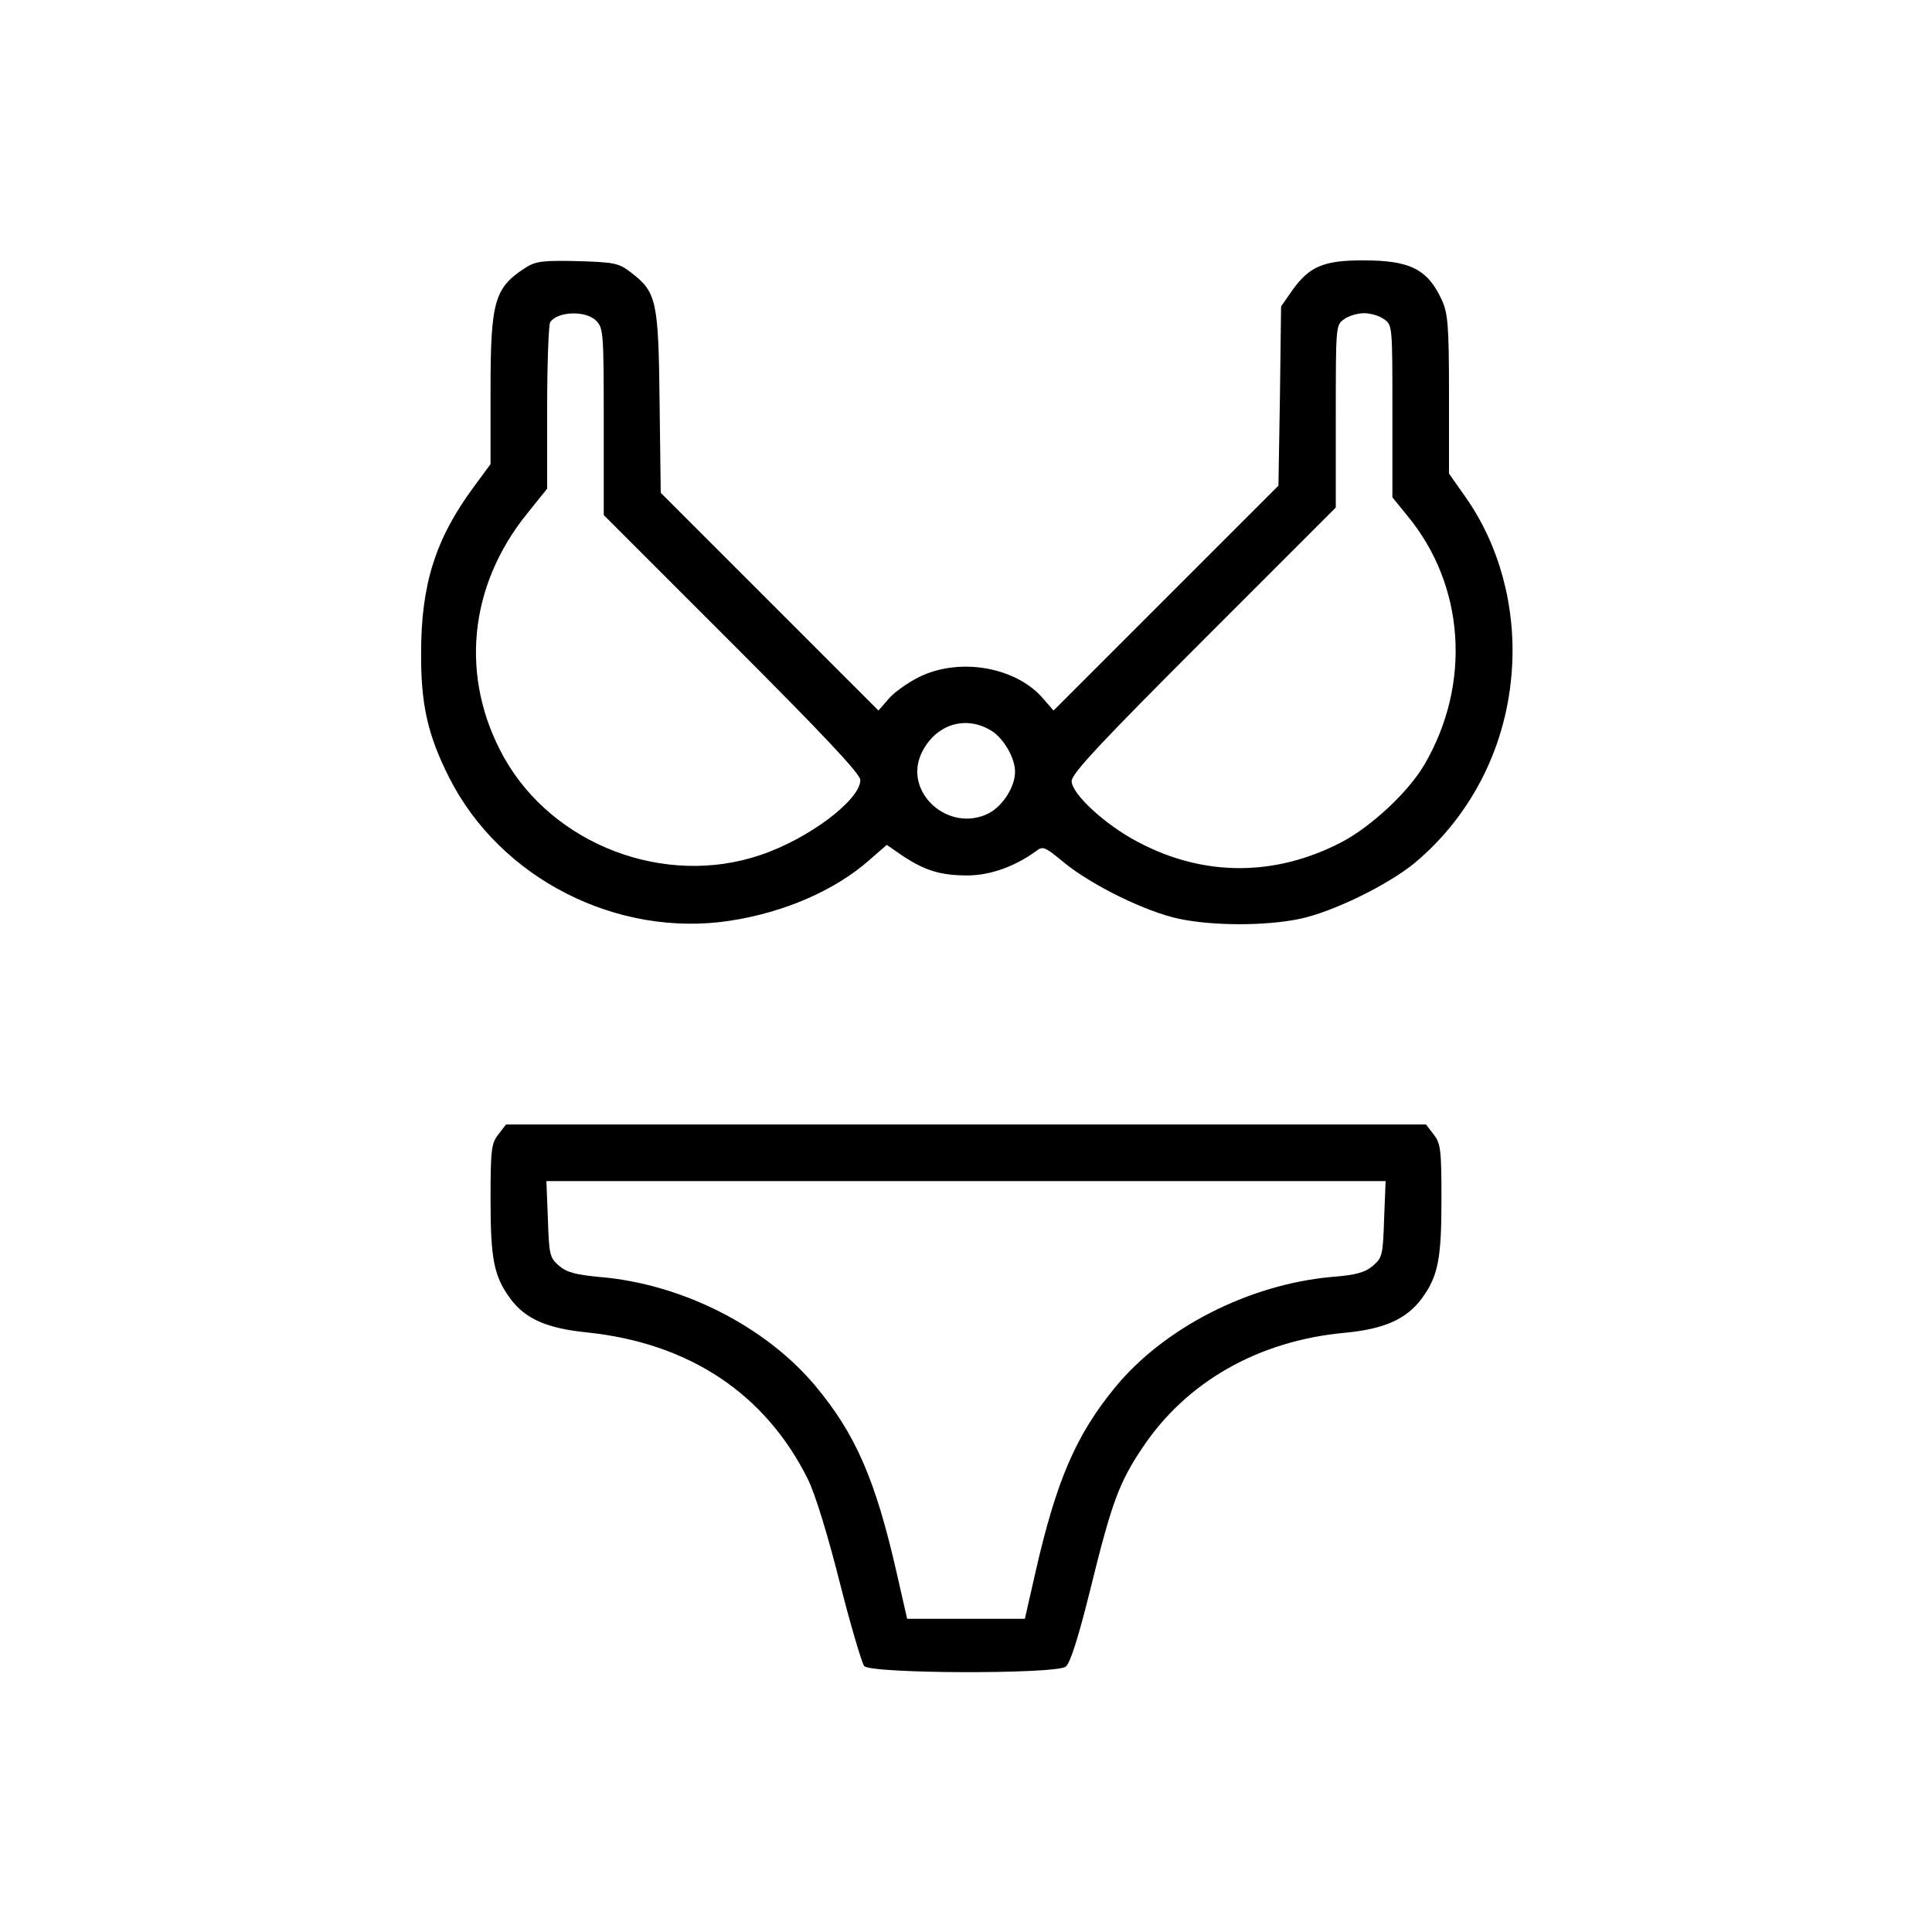
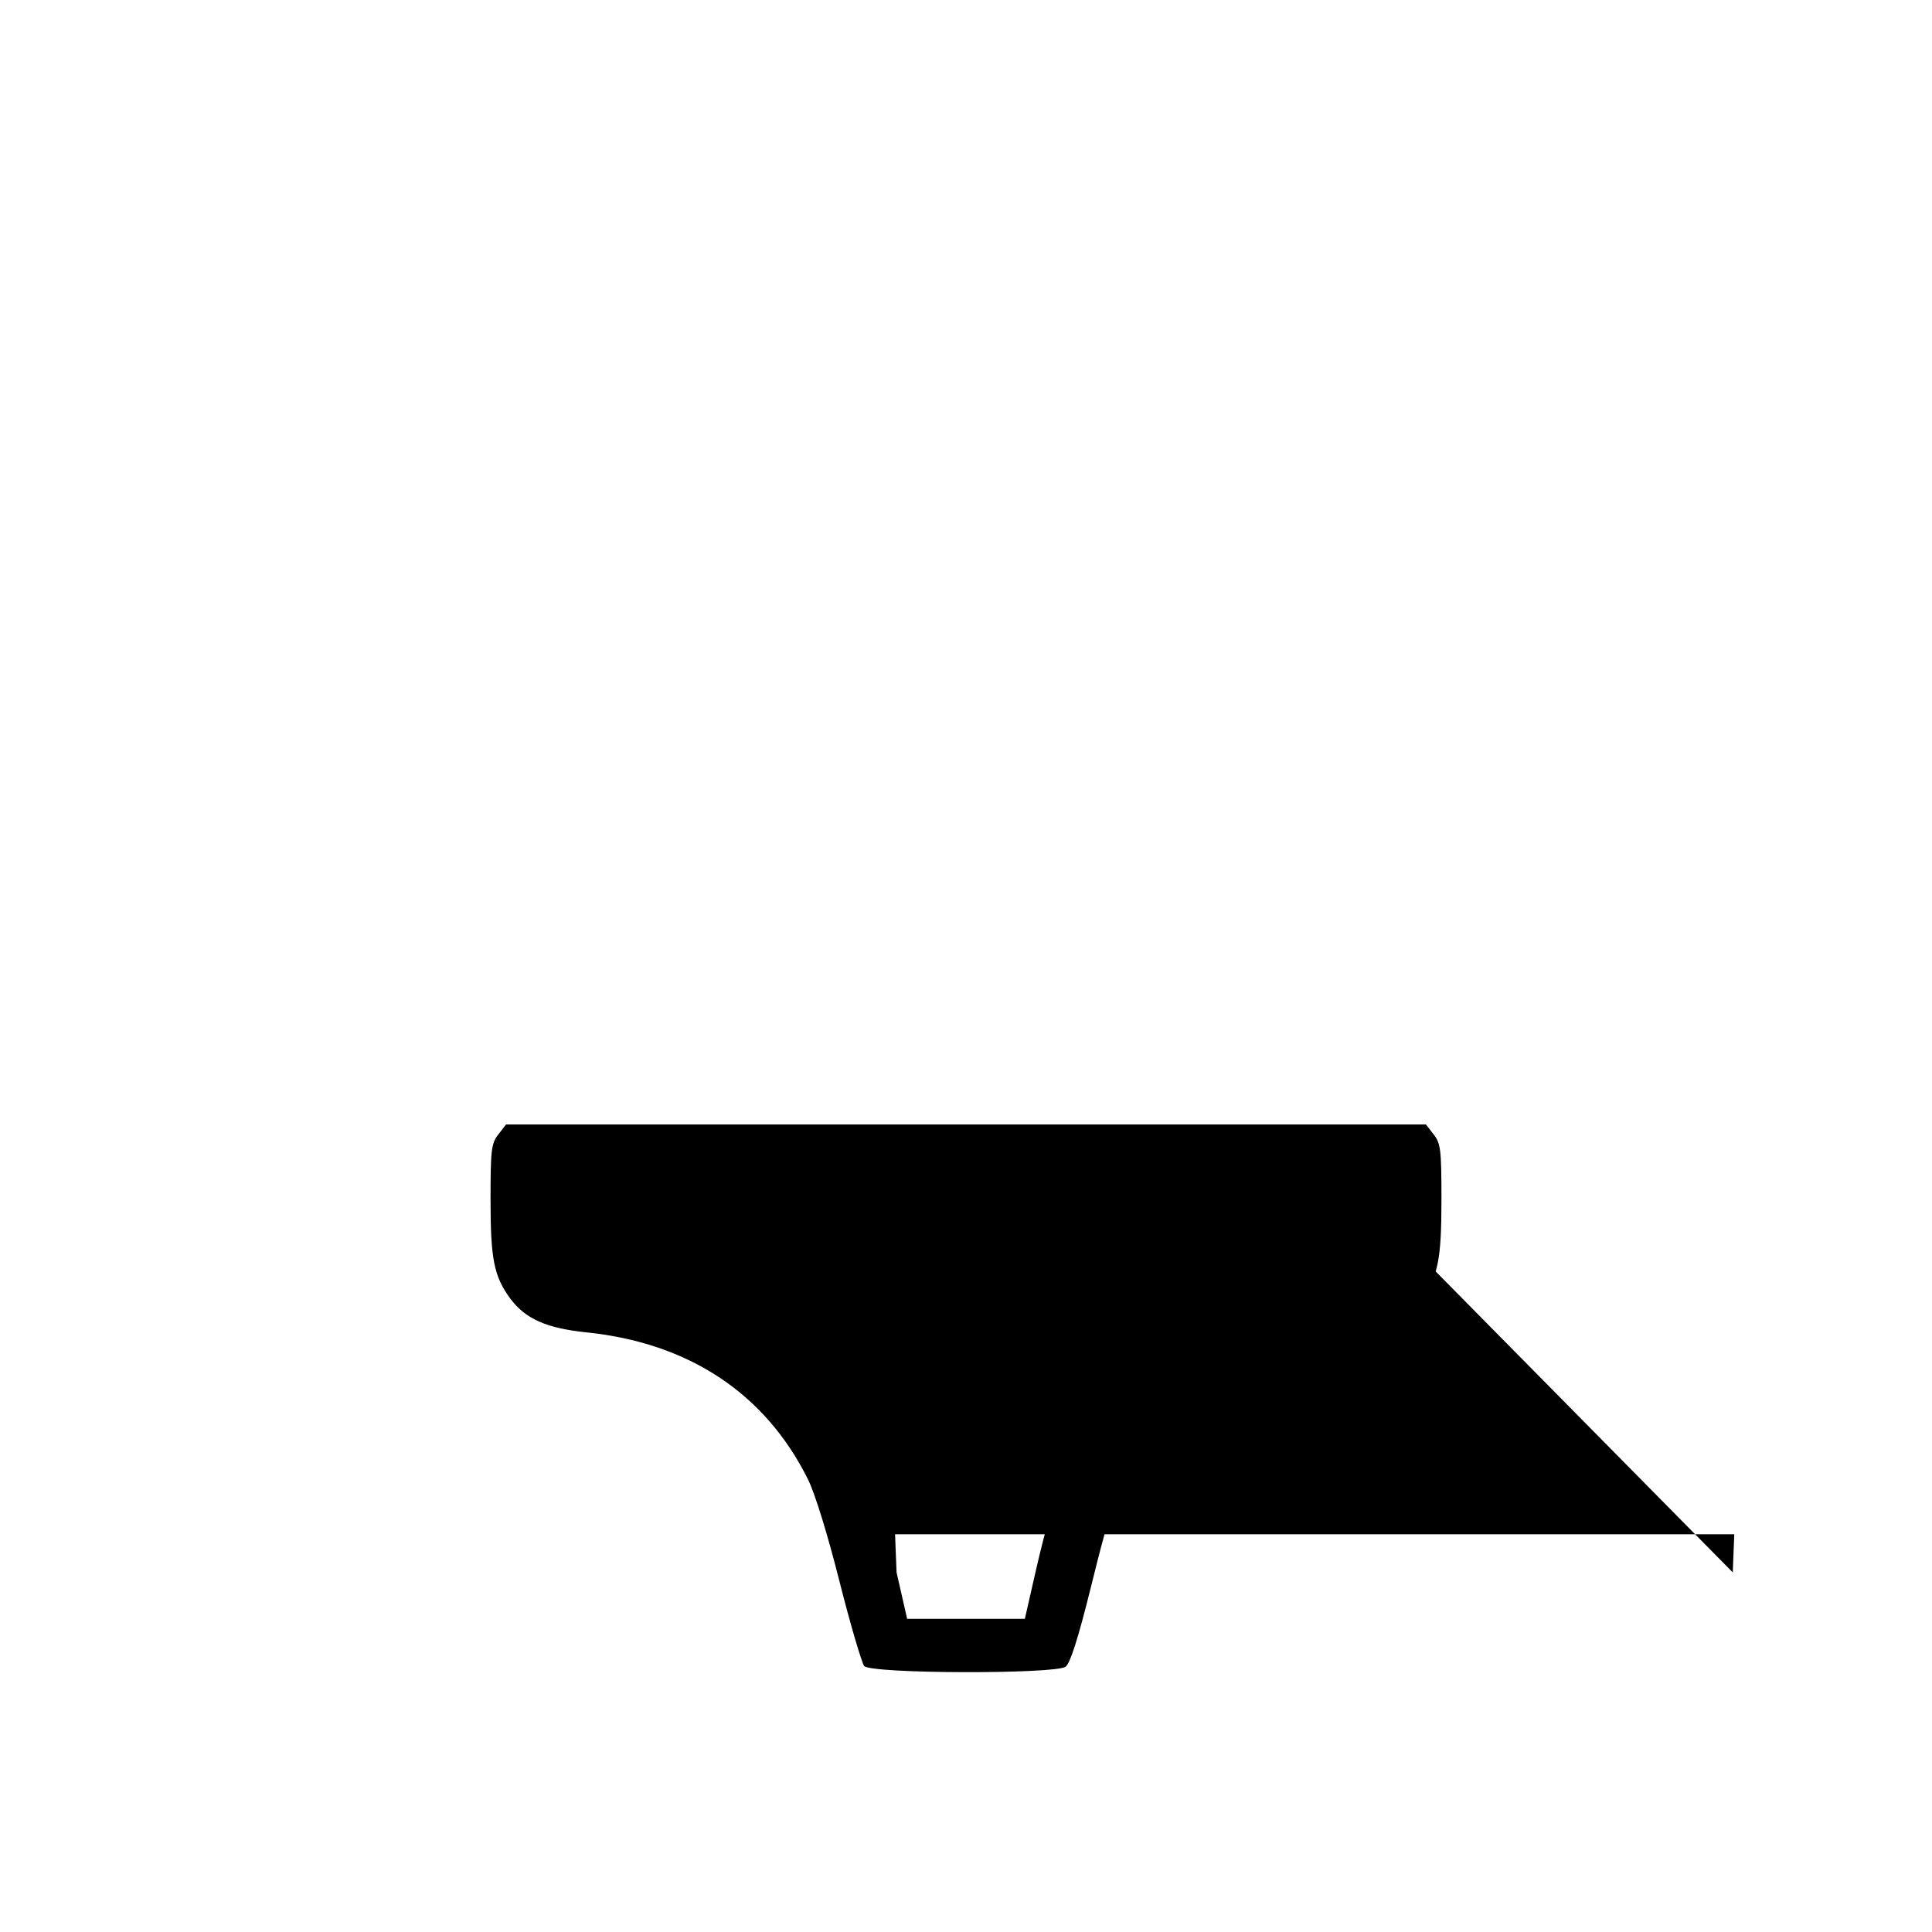
<svg xmlns="http://www.w3.org/2000/svg" version="1.0" width="512pt" height="512pt" viewBox="0 0 512 512" preserveAspectRatio="xMidYMid meet">
  <g transform="translate(0,512) scale(0.1,-0.1)" fill="#000000" stroke="none">
-     <path d="M1395 4412 c-85 -54 -95 -89 -95 -327 l0 -195 -45 -61 c-101 -137 -139 -258 -139 -439 -1 -137 18 -219 74 -330 135 -268 445 -426 745 -380 143 22 277 80 368 160 l47 41 42 -29 c59 -39 100 -52 172 -52 60 0 126 24 181 64 19 15 24 12 75 -30 73 -60 218 -131 305 -149 90 -19 230 -19 320 0 86 18 232 89 304 148 153 128 246 314 258 518 10 163 -34 324 -122 450 l-45 64 0 210 c0 183 -3 215 -19 250 -38 82 -84 105 -209 105 -104 0 -142 -16 -187 -79 l-30 -43 -3 -237 -4 -238 -298 -298 -298 -298 -27 31 c-71 84 -221 111 -329 58 -30 -15 -67 -41 -81 -58 l-27 -31 -288 288 -289 289 -3 240 c-3 270 -8 292 -76 344 -32 25 -44 27 -141 30 -90 2 -110 0 -136 -16z m185 -142 c19 -19 20 -33 20 -268 l0 -247 340 -340 c239 -239 340 -346 340 -362 0 -53 -137 -156 -265 -199 -254 -86 -549 27 -679 258 -118 211 -95 454 61 647 l53 66 0 215 c0 118 4 220 8 226 19 29 94 32 122 4z m2088 4 c22 -15 22 -19 22 -243 l0 -229 39 -48 c153 -184 171 -446 46 -660 -42 -72 -140 -164 -220 -206 -175 -91 -364 -92 -538 0 -87 45 -177 128 -177 162 0 20 79 104 350 375 l350 350 0 242 c0 239 0 242 22 257 12 9 36 16 53 16 17 0 41 -7 53 -16z m-1040 -1091 c32 -20 62 -72 62 -108 0 -40 -32 -90 -69 -110 -108 -55 -231 58 -177 163 38 74 117 97 184 55z" />
-     <path d="M1321 2114 c-19 -24 -21 -40 -21 -174 0 -157 9 -202 52 -261 40 -54 96 -79 203 -90 271 -28 473 -162 586 -389 19 -38 53 -149 84 -272 29 -115 59 -215 65 -223 17 -21 506 -22 534 -2 12 9 33 74 66 207 56 228 76 281 136 371 117 177 309 286 538 307 105 10 163 36 204 91 43 59 52 104 52 261 0 134 -2 150 -21 174 l-20 26 -1219 0 -1219 0 -20 -26z m2347 -225 c-3 -95 -5 -102 -29 -123 -21 -18 -45 -25 -110 -30 -220 -20 -445 -135 -575 -294 -103 -126 -155 -247 -210 -489 l-28 -123 -156 0 -156 0 -28 123 c-56 246 -109 367 -215 494 -133 159 -355 271 -573 289 -63 6 -86 12 -107 30 -24 21 -26 29 -29 123 l-4 101 1112 0 1112 0 -4 -101z" />
+     <path d="M1321 2114 c-19 -24 -21 -40 -21 -174 0 -157 9 -202 52 -261 40 -54 96 -79 203 -90 271 -28 473 -162 586 -389 19 -38 53 -149 84 -272 29 -115 59 -215 65 -223 17 -21 506 -22 534 -2 12 9 33 74 66 207 56 228 76 281 136 371 117 177 309 286 538 307 105 10 163 36 204 91 43 59 52 104 52 261 0 134 -2 150 -21 174 l-20 26 -1219 0 -1219 0 -20 -26z m2347 -225 c-3 -95 -5 -102 -29 -123 -21 -18 -45 -25 -110 -30 -220 -20 -445 -135 -575 -294 -103 -126 -155 -247 -210 -489 l-28 -123 -156 0 -156 0 -28 123 l-4 101 1112 0 1112 0 -4 -101z" />
  </g>
</svg>